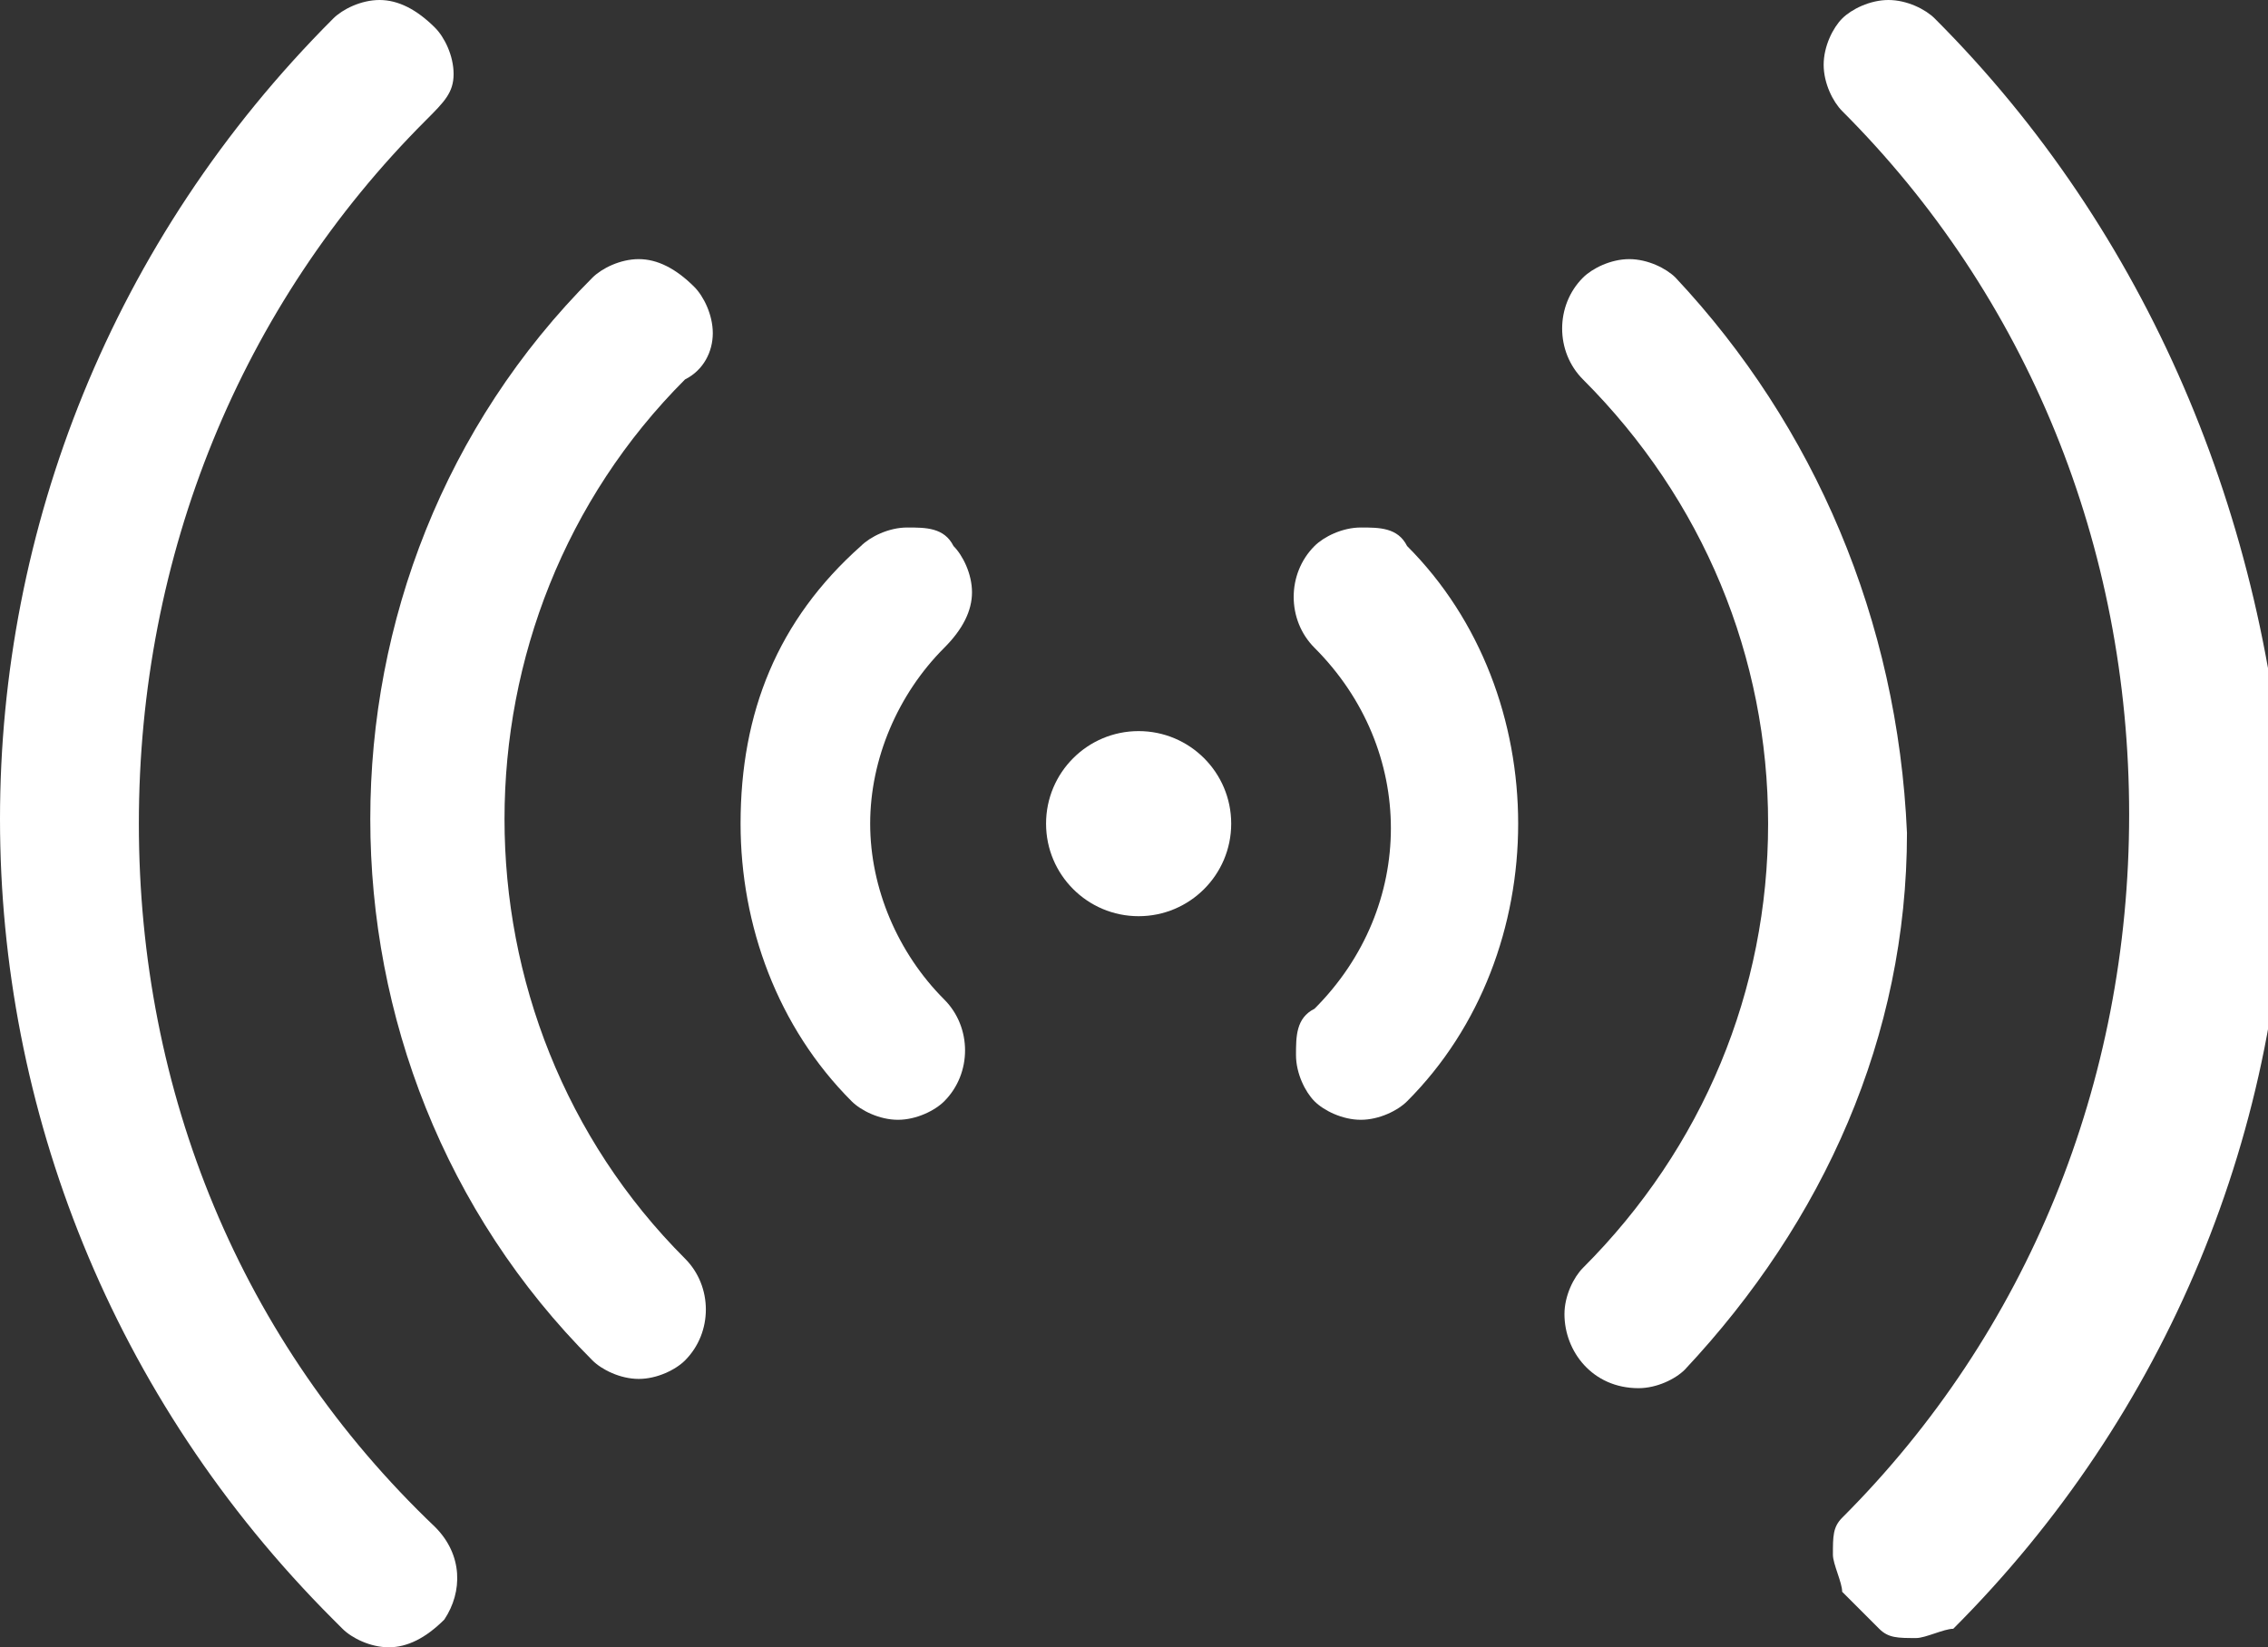
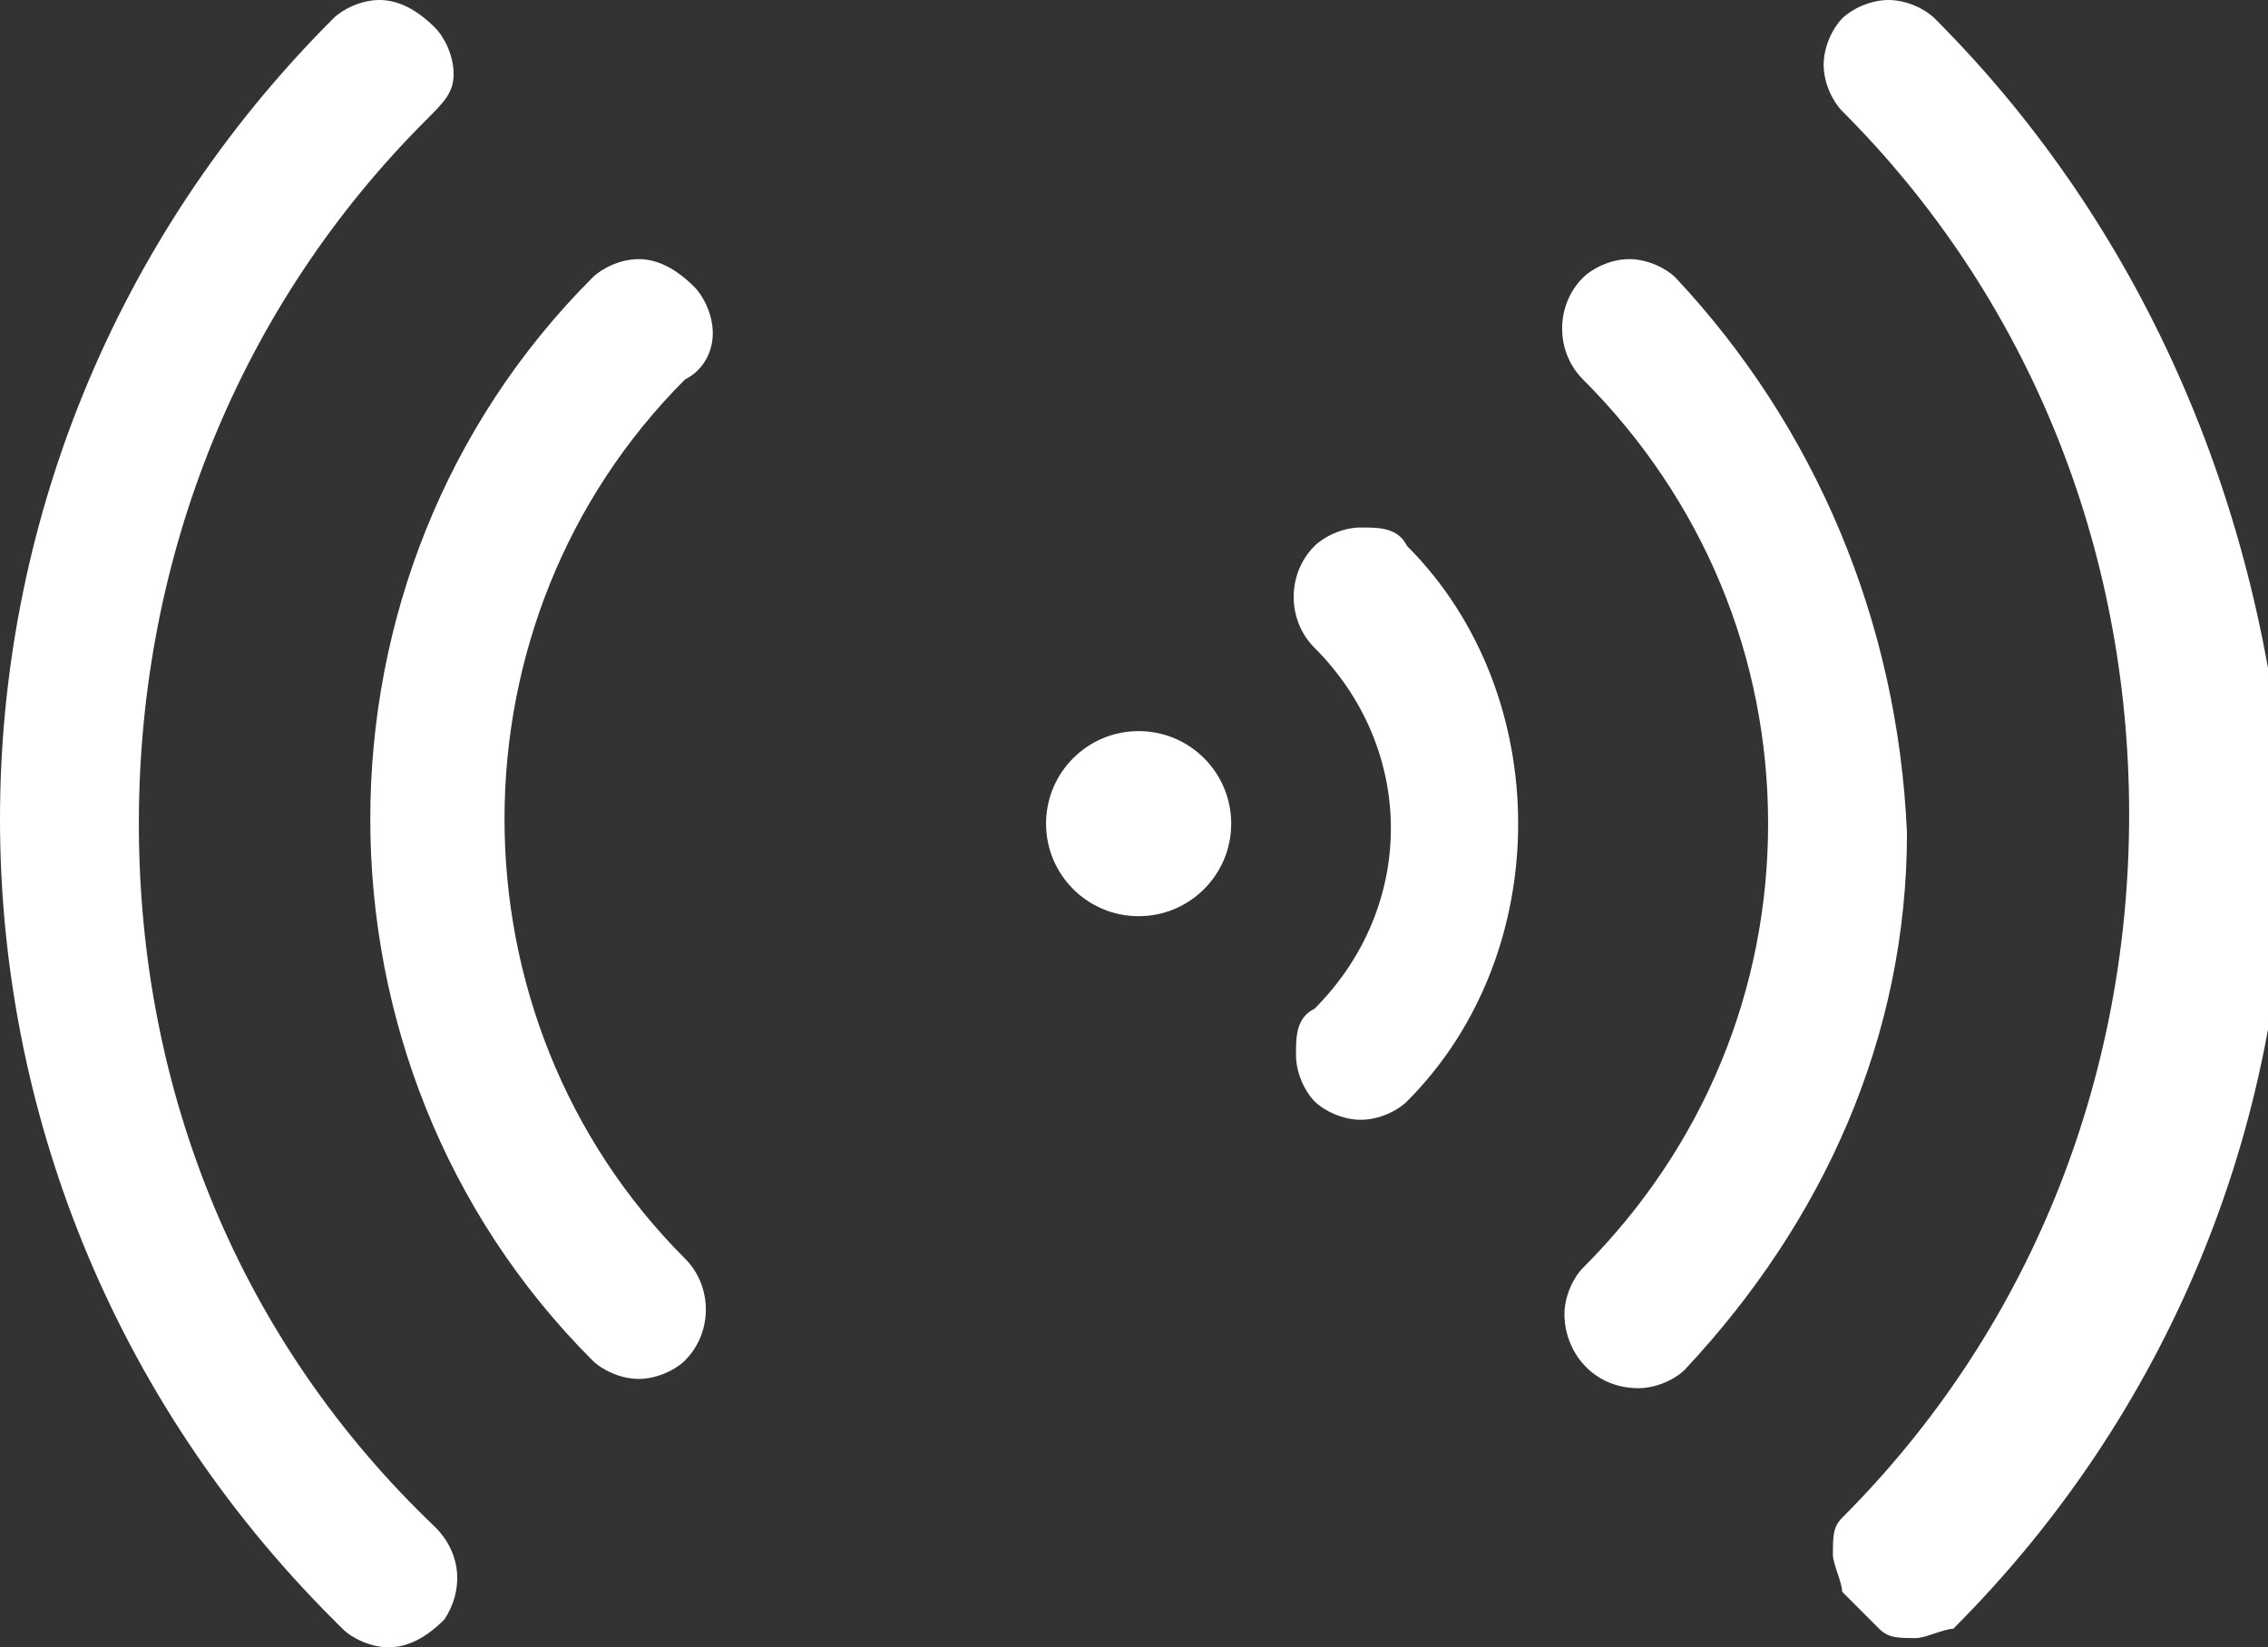
<svg xmlns="http://www.w3.org/2000/svg" version="1.1" id="Layer_1" x="0px" y="0px" viewBox="0 0 24.5 17.8" style="enable-background:new 0 0 24.5 17.8;" xml:space="preserve">
  <rect x="0" y="0" width="24.5" height="17.8" fill="#333333" stroke="none" />
  <style type="text/css">
	.st0{fill:#FFFFFF;}
</style>
  <title>wifi-signal-1</title>
  <g>
    <path class="st0" d="M1.5,8.9c0-2.9,1.1-5.6,3.1-7.6C4.8,1.1,4.9,1,4.9,0.8c0-0.2-0.1-0.4-0.2-0.5C4.5,0.1,4.3,0,4.1,0   C3.9,0,3.7,0.1,3.6,0.2c-4.8,4.8-4.8,12.5,0,17.3c0,0,0,0,0.1,0.1c0.1,0.1,0.3,0.2,0.5,0.2c0.2,0,0.4-0.1,0.6-0.3   c0.2-0.3,0.2-0.7-0.1-1C2.6,14.5,1.5,11.8,1.5,8.9z" />
    <path class="st0" d="M7.7,3.6c0-0.2-0.1-0.4-0.2-0.5C7.3,2.9,7.1,2.8,6.9,2.8c-0.2,0-0.4,0.1-0.5,0.2c-3.2,3.2-3.2,8.5,0,11.7   c0.1,0.1,0.3,0.2,0.5,0.2s0.4-0.1,0.5-0.2c0.3-0.3,0.3-0.8,0-1.1c-2.6-2.6-2.6-6.9,0-9.5C7.6,4,7.7,3.8,7.7,3.6z" />
-     <path class="st0" d="M10.5,6.4c0-0.2-0.1-0.4-0.2-0.5C10.2,5.7,10,5.7,9.8,5.7c-0.2,0-0.4,0.1-0.5,0.2C8.4,6.7,8,7.7,8,8.9   c0,1.1,0.4,2.2,1.2,3c0.1,0.1,0.3,0.2,0.5,0.2c0.2,0,0.4-0.1,0.5-0.2c0.3-0.3,0.3-0.8,0-1.1c-0.5-0.5-0.8-1.2-0.8-1.9   c0-0.7,0.3-1.4,0.8-1.9C10.4,6.8,10.5,6.6,10.5,6.4z" />
    <path class="st0" d="M20.9,0.2C20.8,0.1,20.6,0,20.4,0c-0.2,0-0.4,0.1-0.5,0.2c-0.1,0.1-0.2,0.3-0.2,0.5c0,0.2,0.1,0.4,0.2,0.5   c2,2,3.1,4.7,3.1,7.6c0,2.9-1.1,5.6-3.1,7.6c-0.1,0.1-0.1,0.2-0.1,0.4c0,0.1,0.1,0.3,0.1,0.4l0.4,0.4c0.1,0.1,0.2,0.1,0.4,0.1   c0.1,0,0.3-0.1,0.4-0.1c2.3-2.3,3.6-5.4,3.6-8.7C24.5,5.6,23.2,2.5,20.9,0.2z" />
    <path class="st0" d="M18.1,3c-0.1-0.1-0.3-0.2-0.5-0.2c-0.2,0-0.4,0.1-0.5,0.2c-0.3,0.3-0.3,0.8,0,1.1c1.3,1.3,2,3,2,4.8   c0,1.8-0.7,3.5-2,4.8c-0.1,0.1-0.2,0.3-0.2,0.5c0,0.4,0.3,0.8,0.8,0.8c0.2,0,0.4-0.1,0.5-0.2c1.5-1.6,2.4-3.6,2.4-5.8   C20.5,6.7,19.6,4.6,18.1,3z M17.5,3.1c0.1,0,0.1,0,0.2,0C17.7,3.1,17.6,3.1,17.5,3.1c-0.1,0-0.1,0-0.2,0   C17.4,3.1,17.5,3.1,17.5,3.1z" />
    <path class="st0" d="M14.7,5.7c-0.2,0-0.4,0.1-0.5,0.2c-0.3,0.3-0.3,0.8,0,1.1c1.1,1.1,1.1,2.8,0,3.9C14,11,14,11.2,14,11.4   c0,0.2,0.1,0.4,0.2,0.5c0.1,0.1,0.3,0.2,0.5,0.2c0.2,0,0.4-0.1,0.5-0.2c0.8-0.8,1.2-1.9,1.2-3s-0.4-2.2-1.2-3   C15.1,5.7,14.9,5.7,14.7,5.7z" />
    <circle class="st0" cx="12.3" cy="8.9" r="1" />
  </g>
</svg>